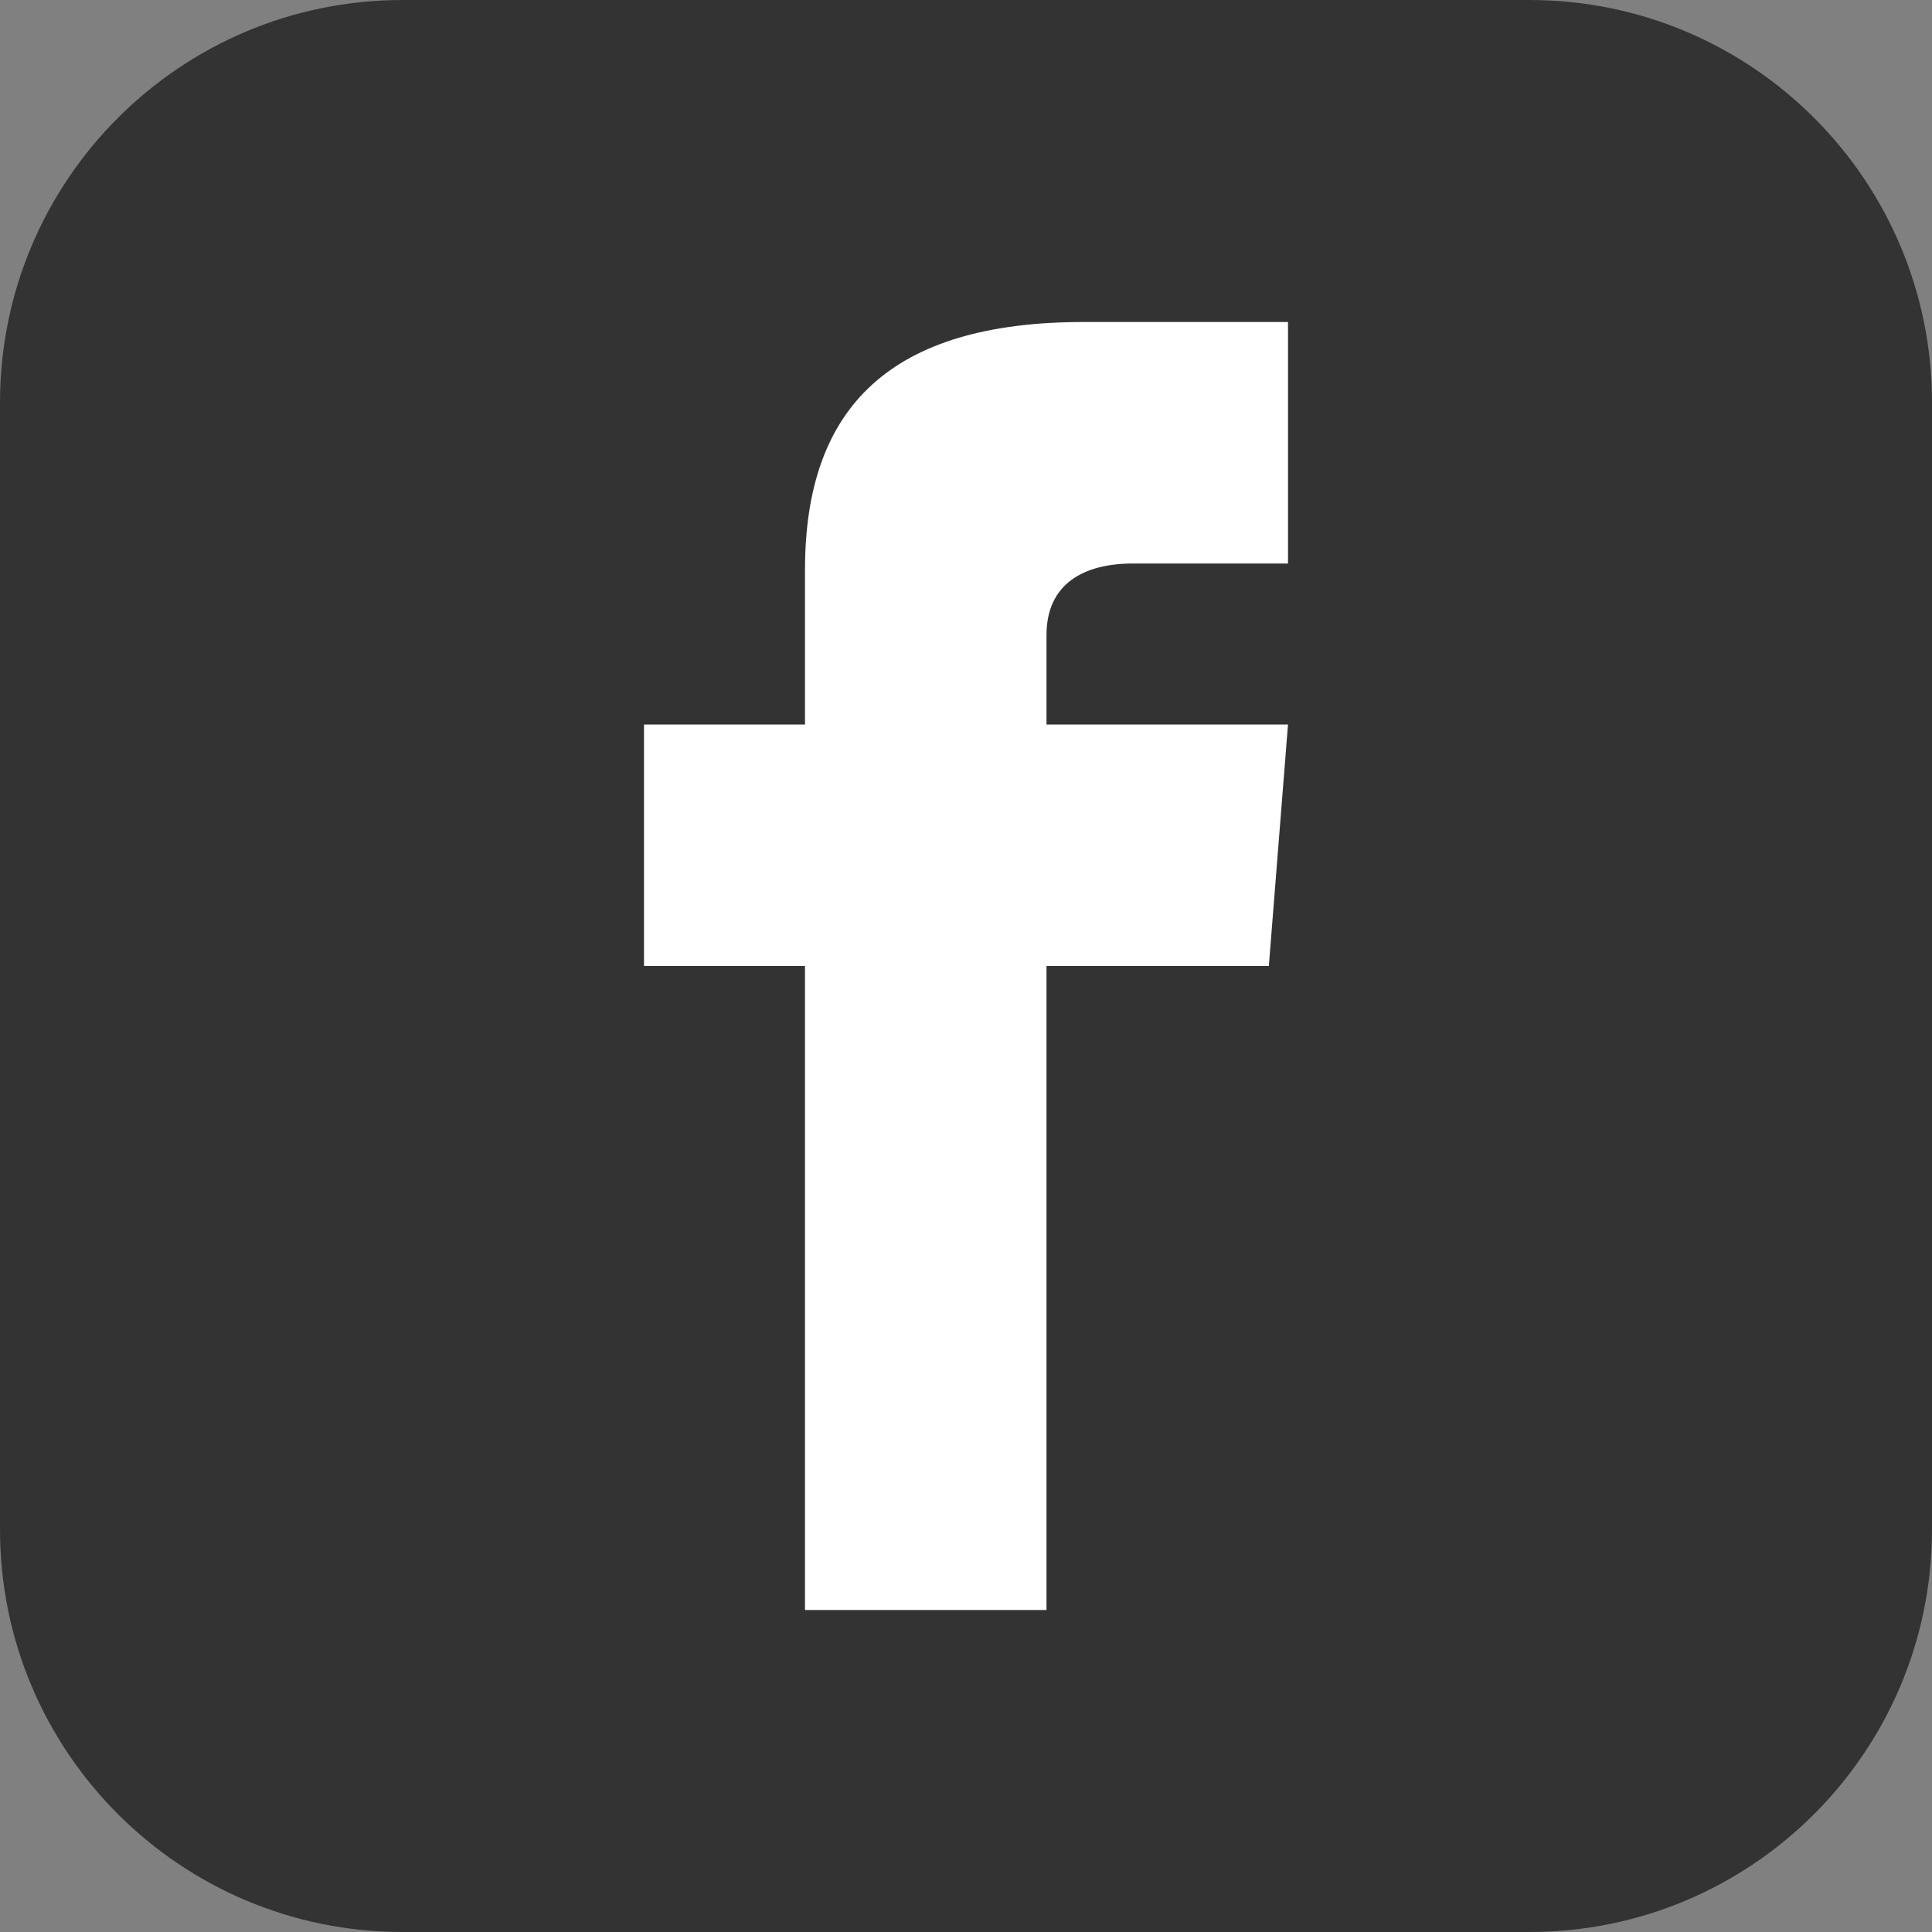
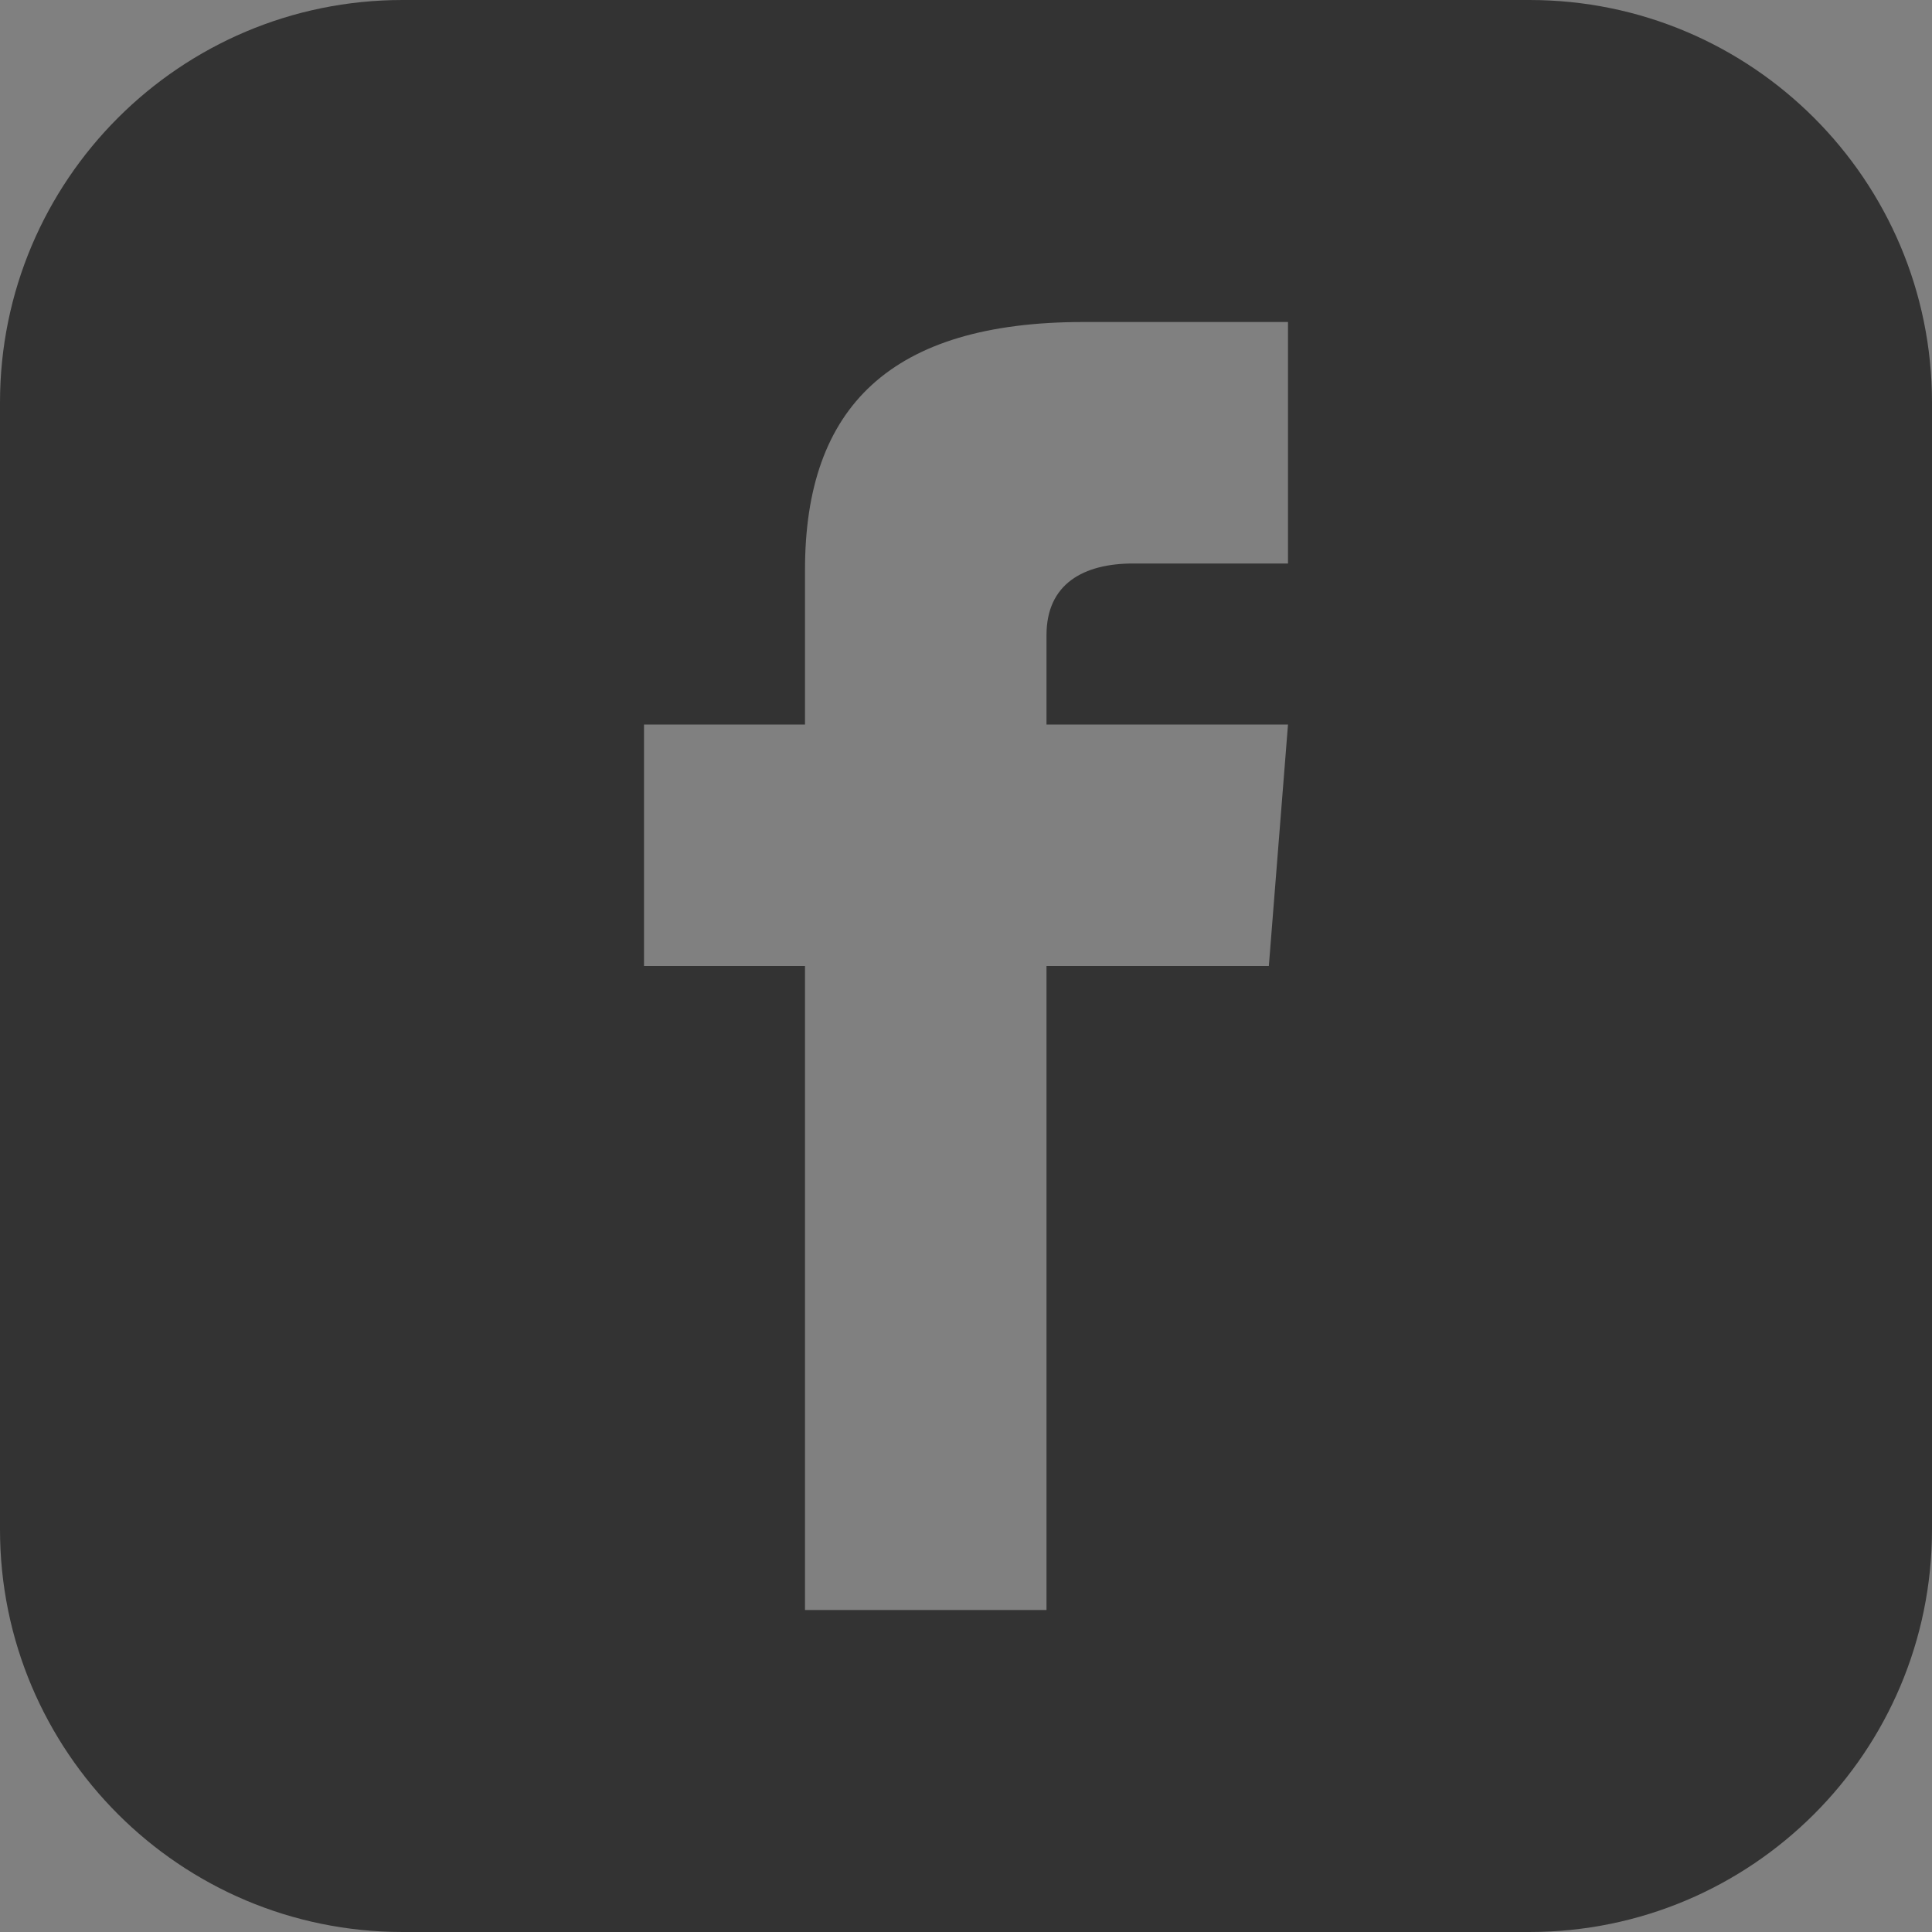
<svg xmlns="http://www.w3.org/2000/svg" id="Ebene_1" data-name="Ebene 1" width="24" height="24" viewBox="0 0 24 24">
  <rect x="0" y="0" width="24" height="24" fill="#808080" stroke="none" />
  <defs>
    <style>
      .cls-1 {
        fill: #fff;
      }

      .cls-2 {
        fill: #333;
      }
    </style>
  </defs>
-   <rect class="cls-1" x="4.958" y="2.347" width="14.028" height="19.611" />
  <path class="cls-2" d="M19,0H5C2.239,0,0,2.239,0,5v14c0,2.761,2.239,5,5,5h14c2.762,0,5-2.239,5-5V5c0-2.761-2.238-5-5-5ZM16,7h-1.924c-.615,0-1.076.252-1.076.889v1.111h3l-.238,3h-2.762v8h-3v-8h-2v-3h2v-1.923c0-2.022,1.064-3.077,3.461-3.077h2.539v3Z" />
</svg>